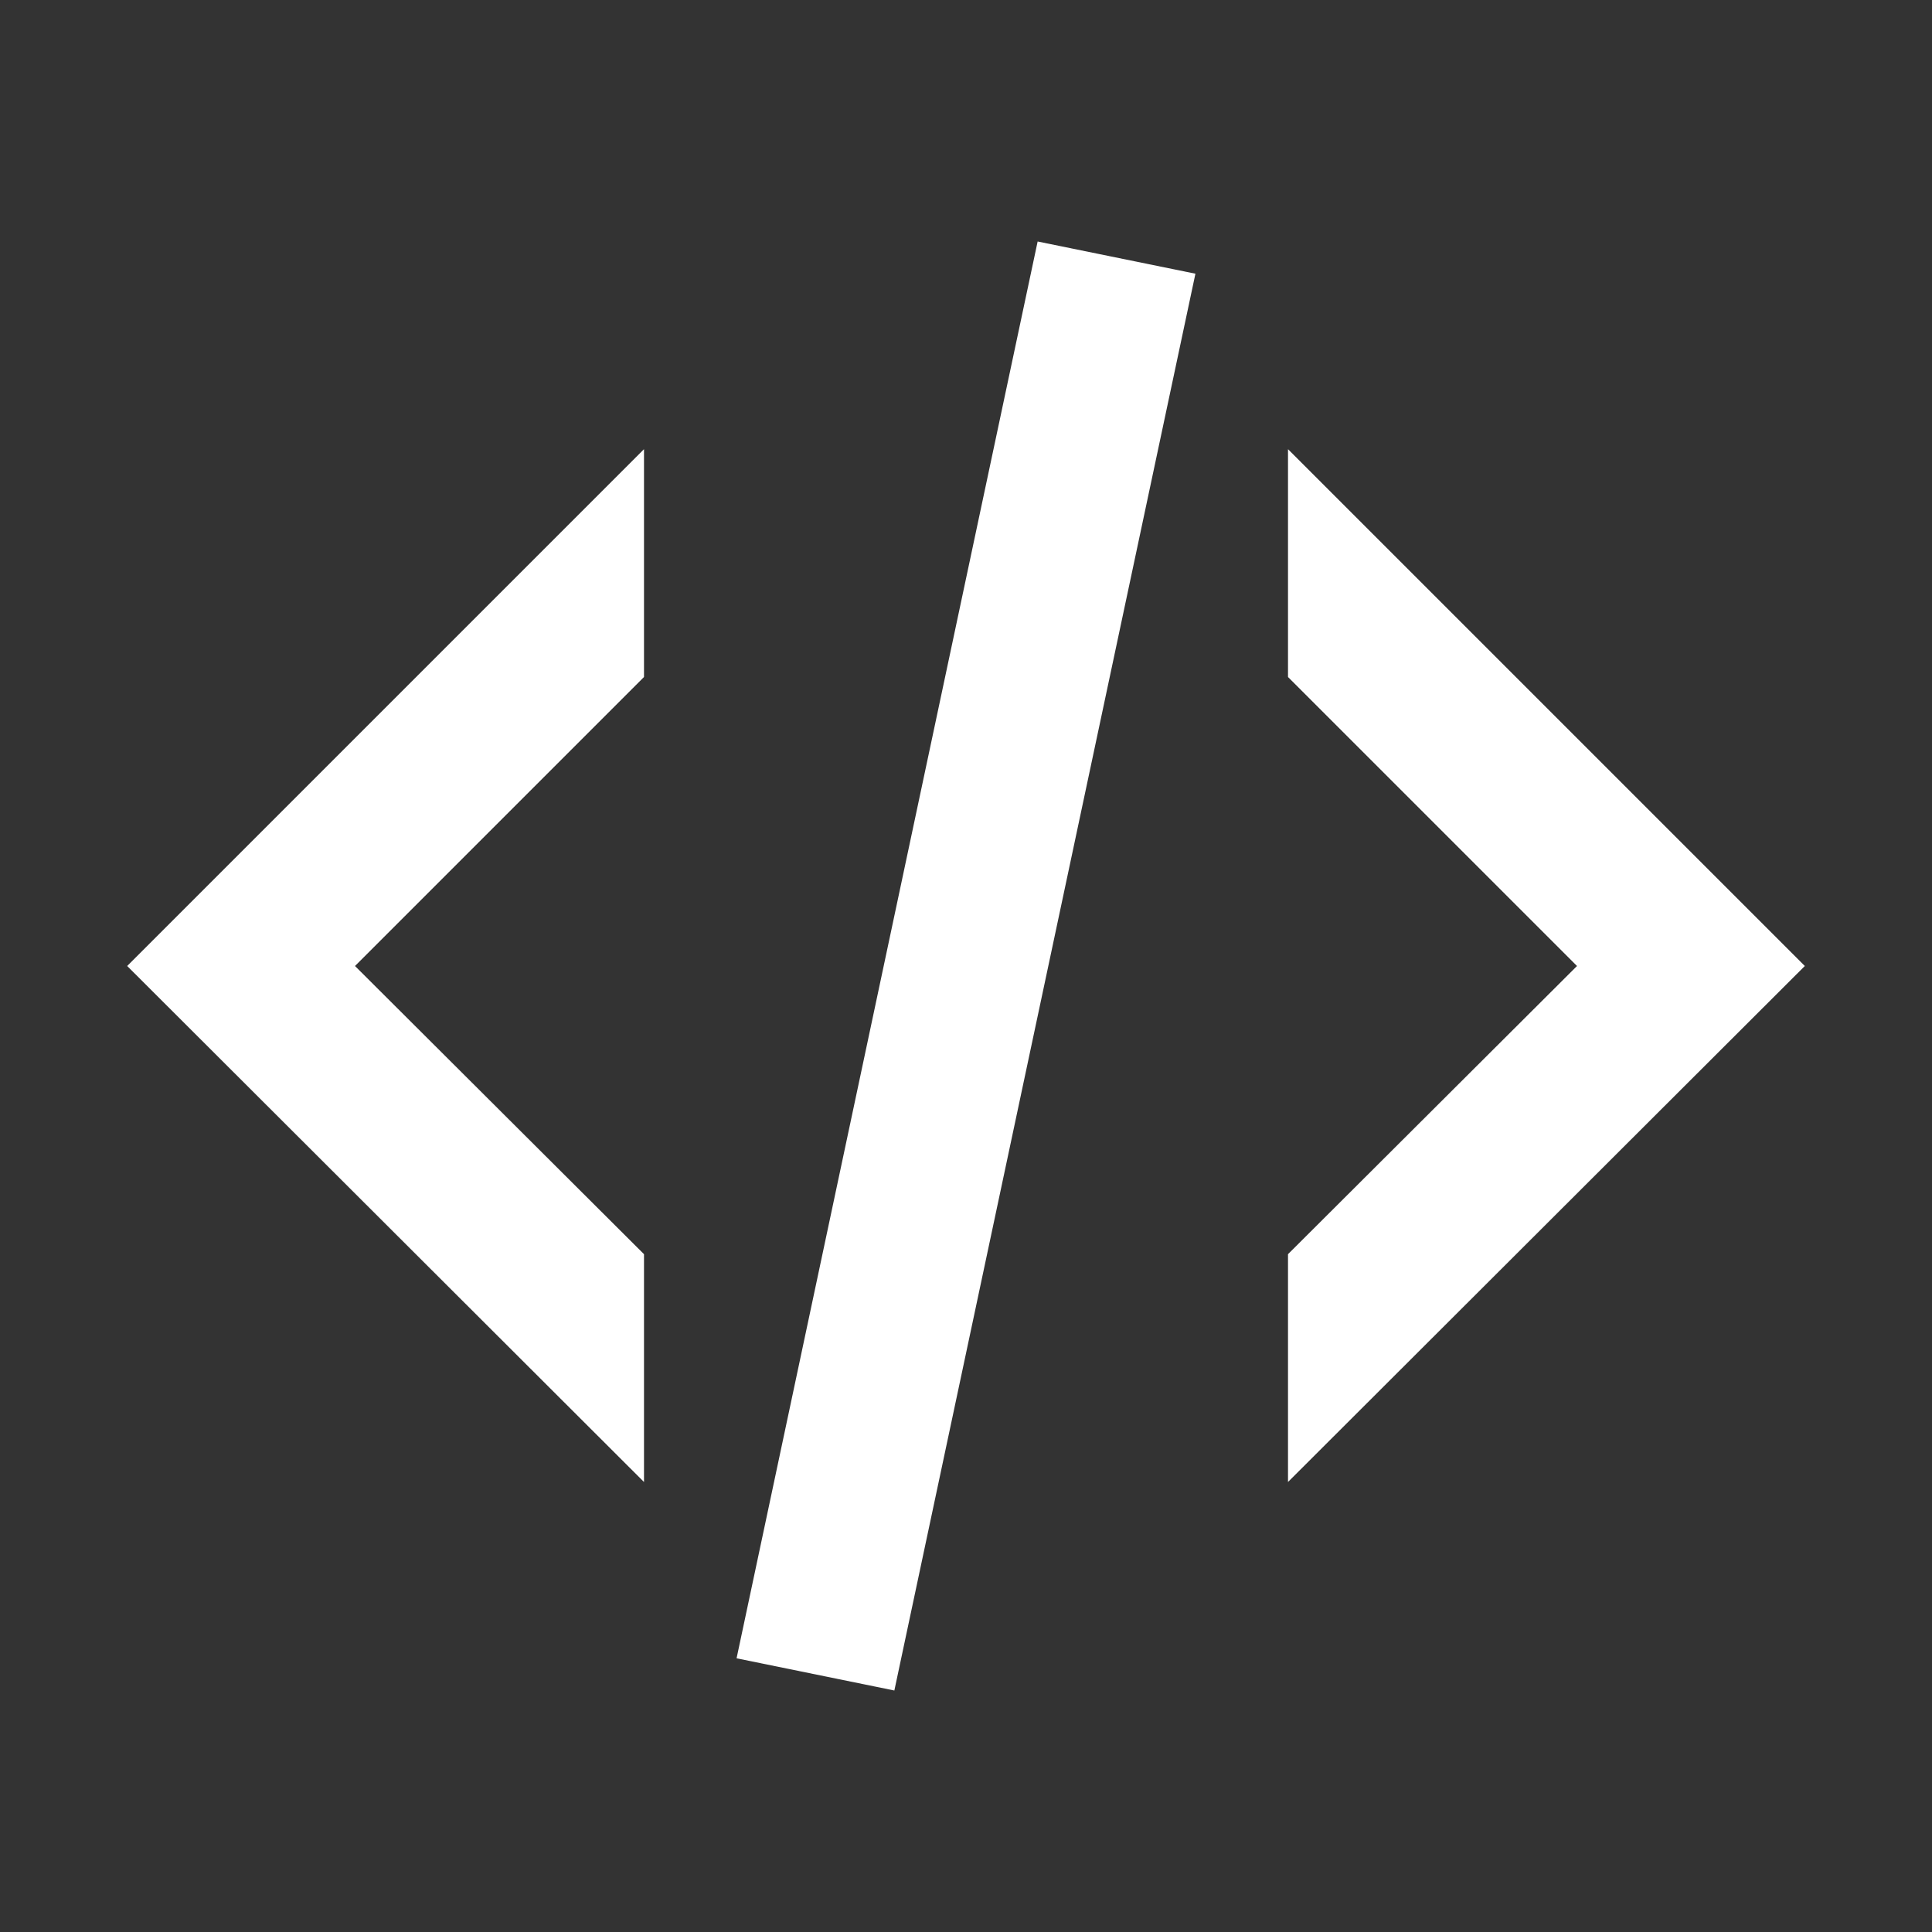
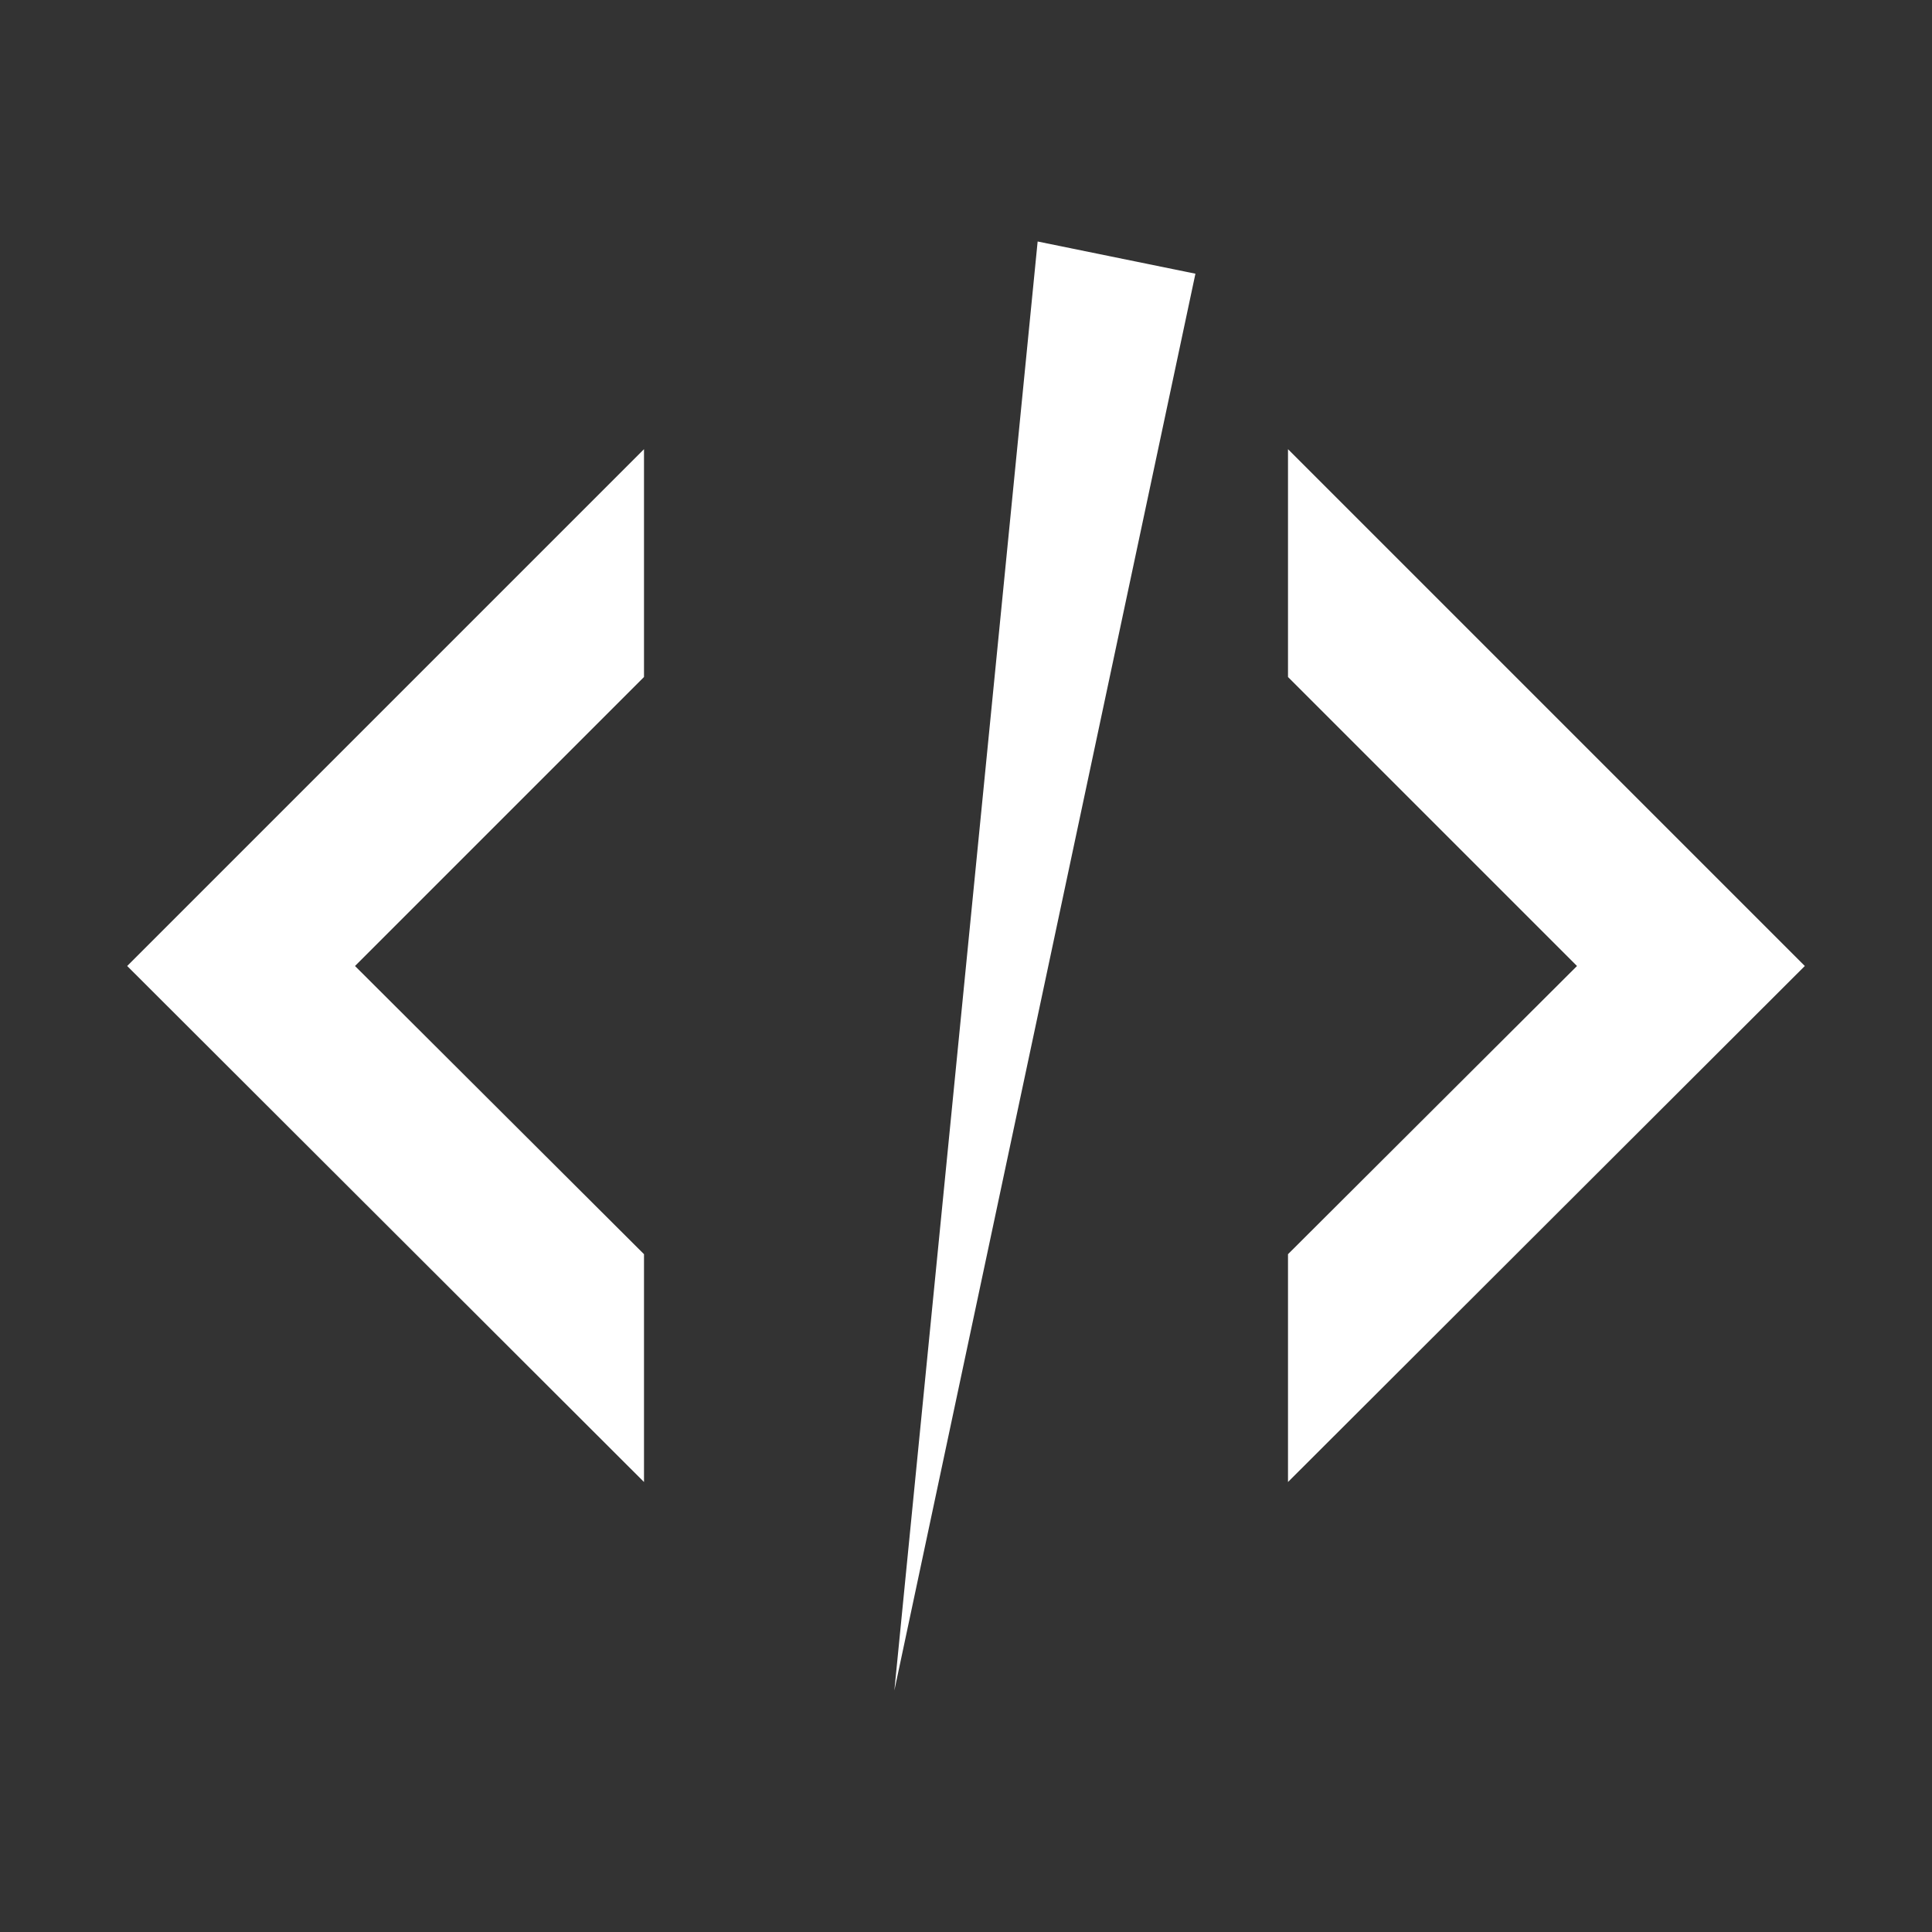
<svg xmlns="http://www.w3.org/2000/svg" width="60" height="60" viewBox="0 0 60 60" fill="none">
  <rect x="0" y="0" width="60" height="60" fill="#333333" stroke="none" />
-   <path d="M32.225 7.5L37.125 8.5L27.775 52.5L22.875 51.5L32.225 7.5ZM48.975 30L40 21.025V13.95L56.05 30L40 46.025V38.95L48.975 30ZM3.95 30L20 13.95V21.025L11.025 30L20 38.95V46.025L3.95 30Z" fill="white" />
+   <path d="M32.225 7.5L37.125 8.5L27.775 52.5L32.225 7.5ZM48.975 30L40 21.025V13.95L56.05 30L40 46.025V38.95L48.975 30ZM3.95 30L20 13.95V21.025L11.025 30L20 38.95V46.025L3.95 30Z" fill="white" />
</svg>